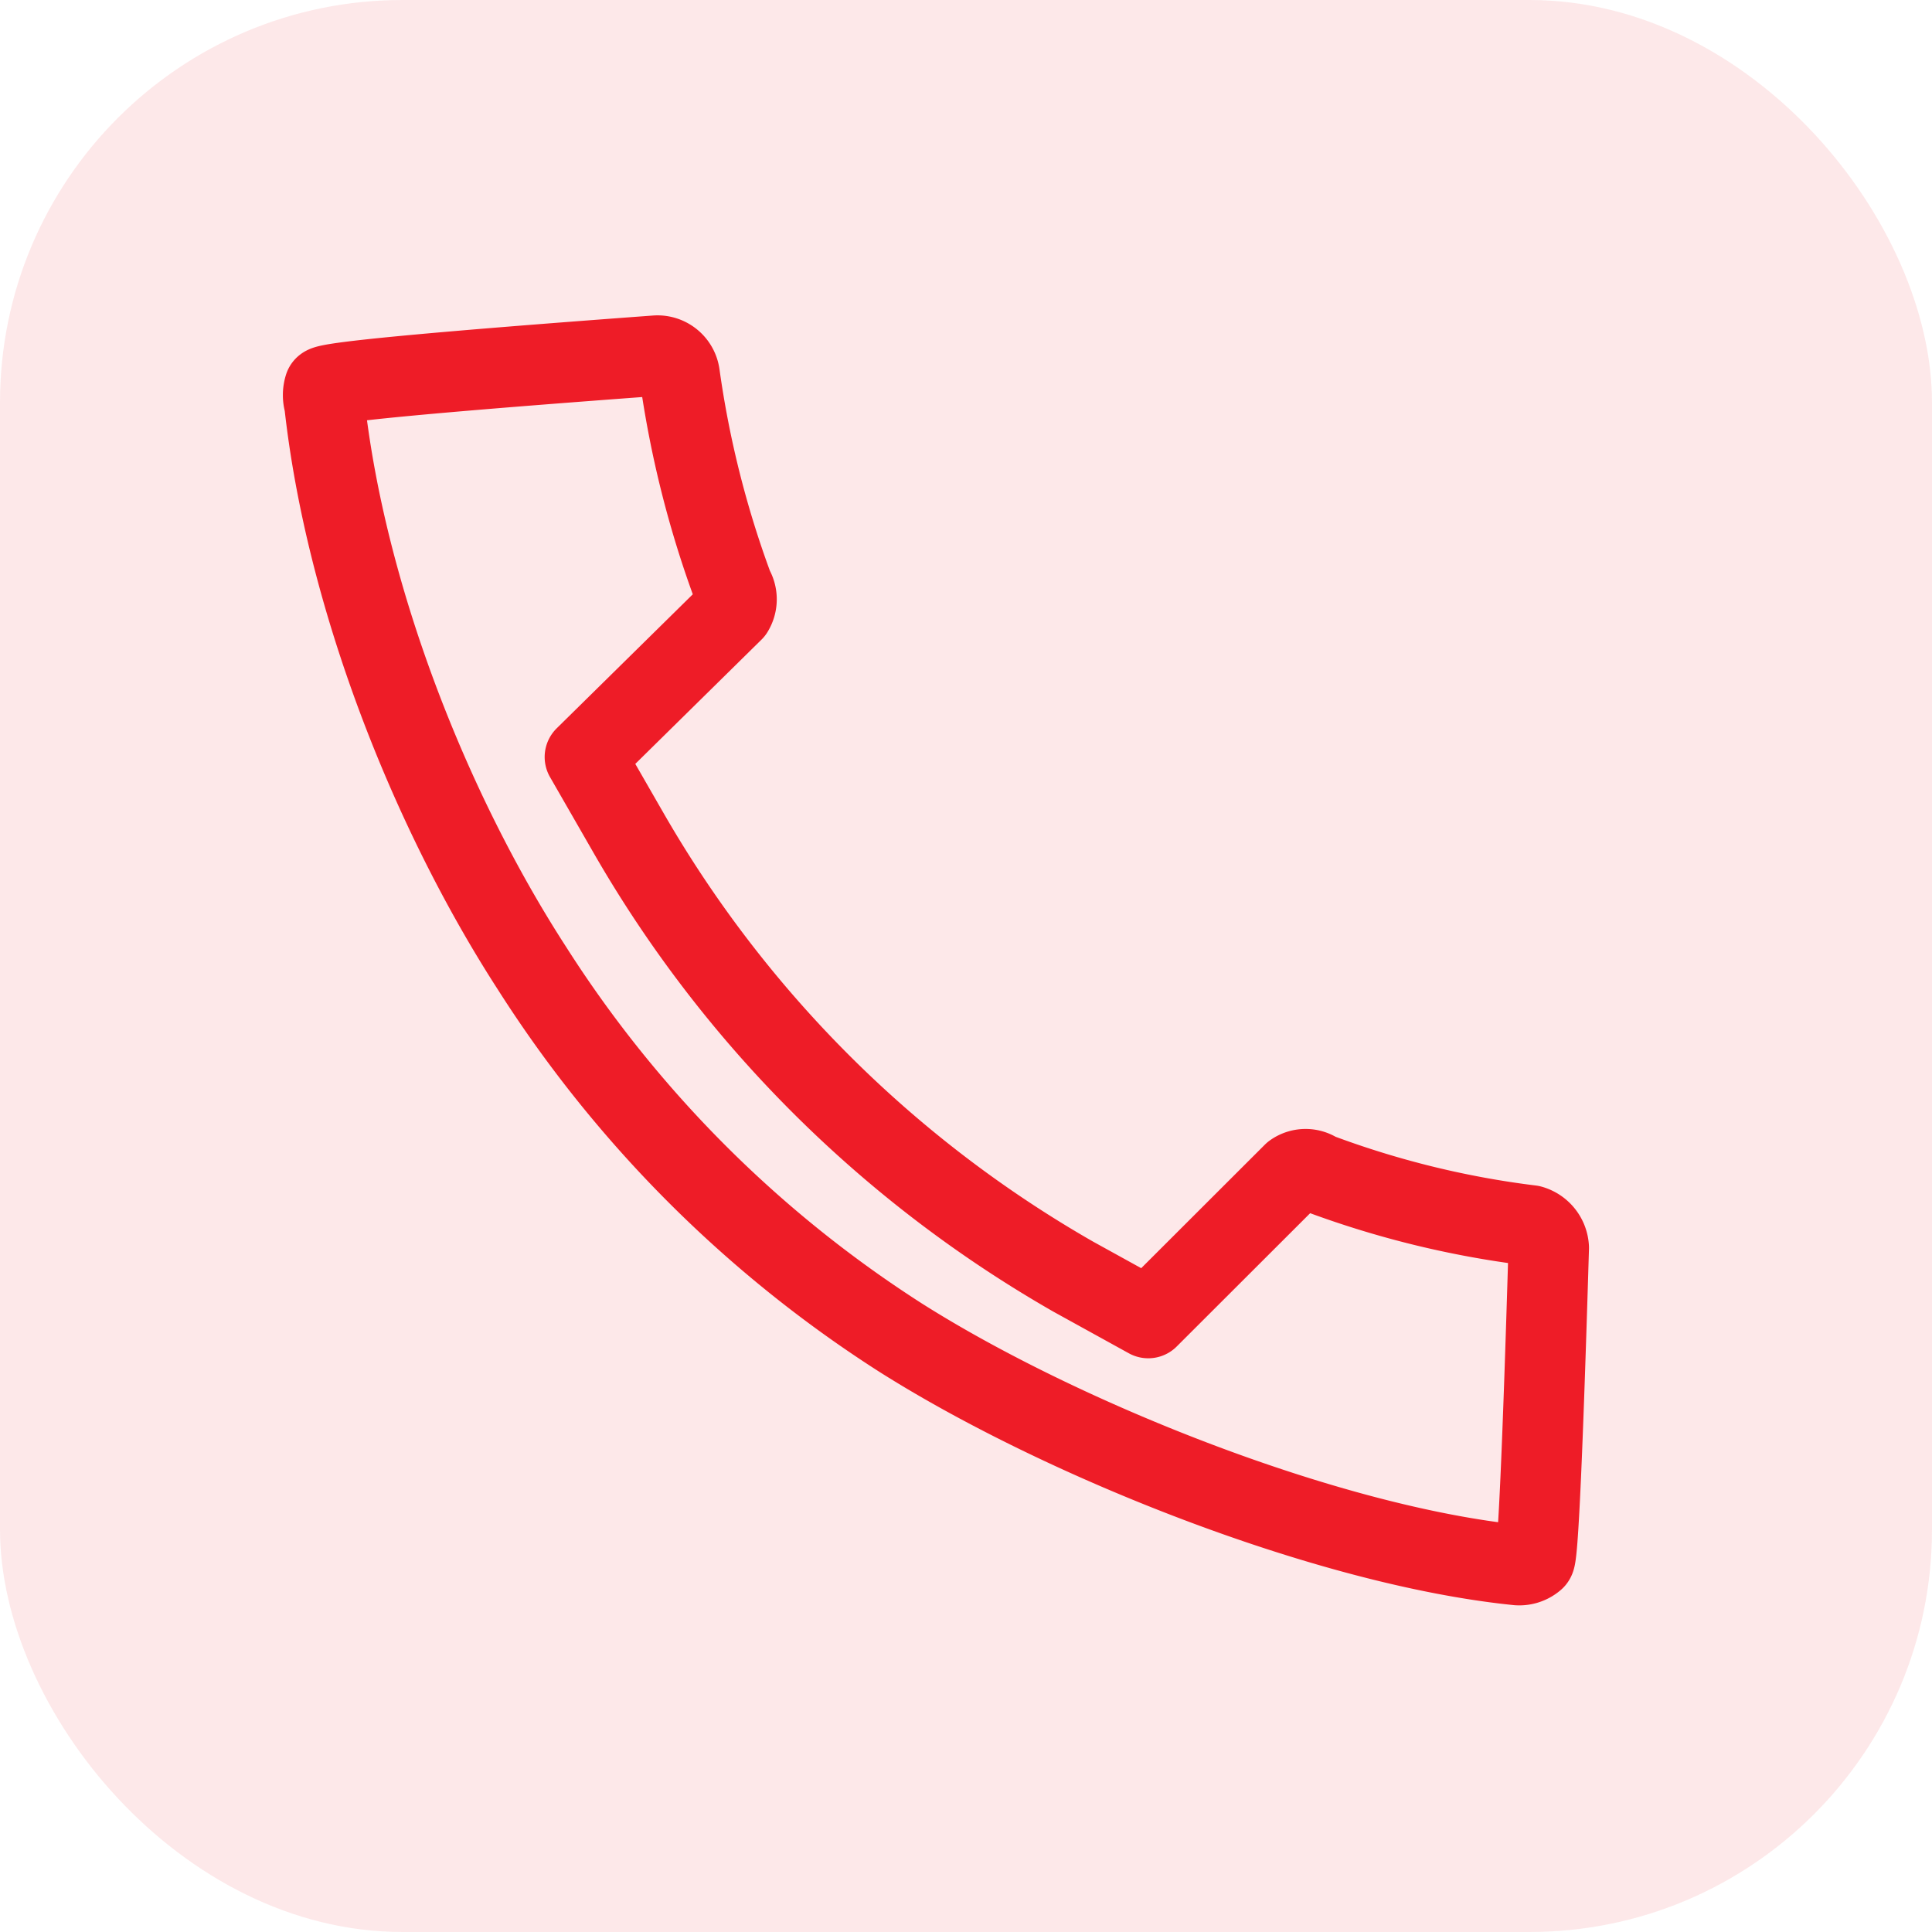
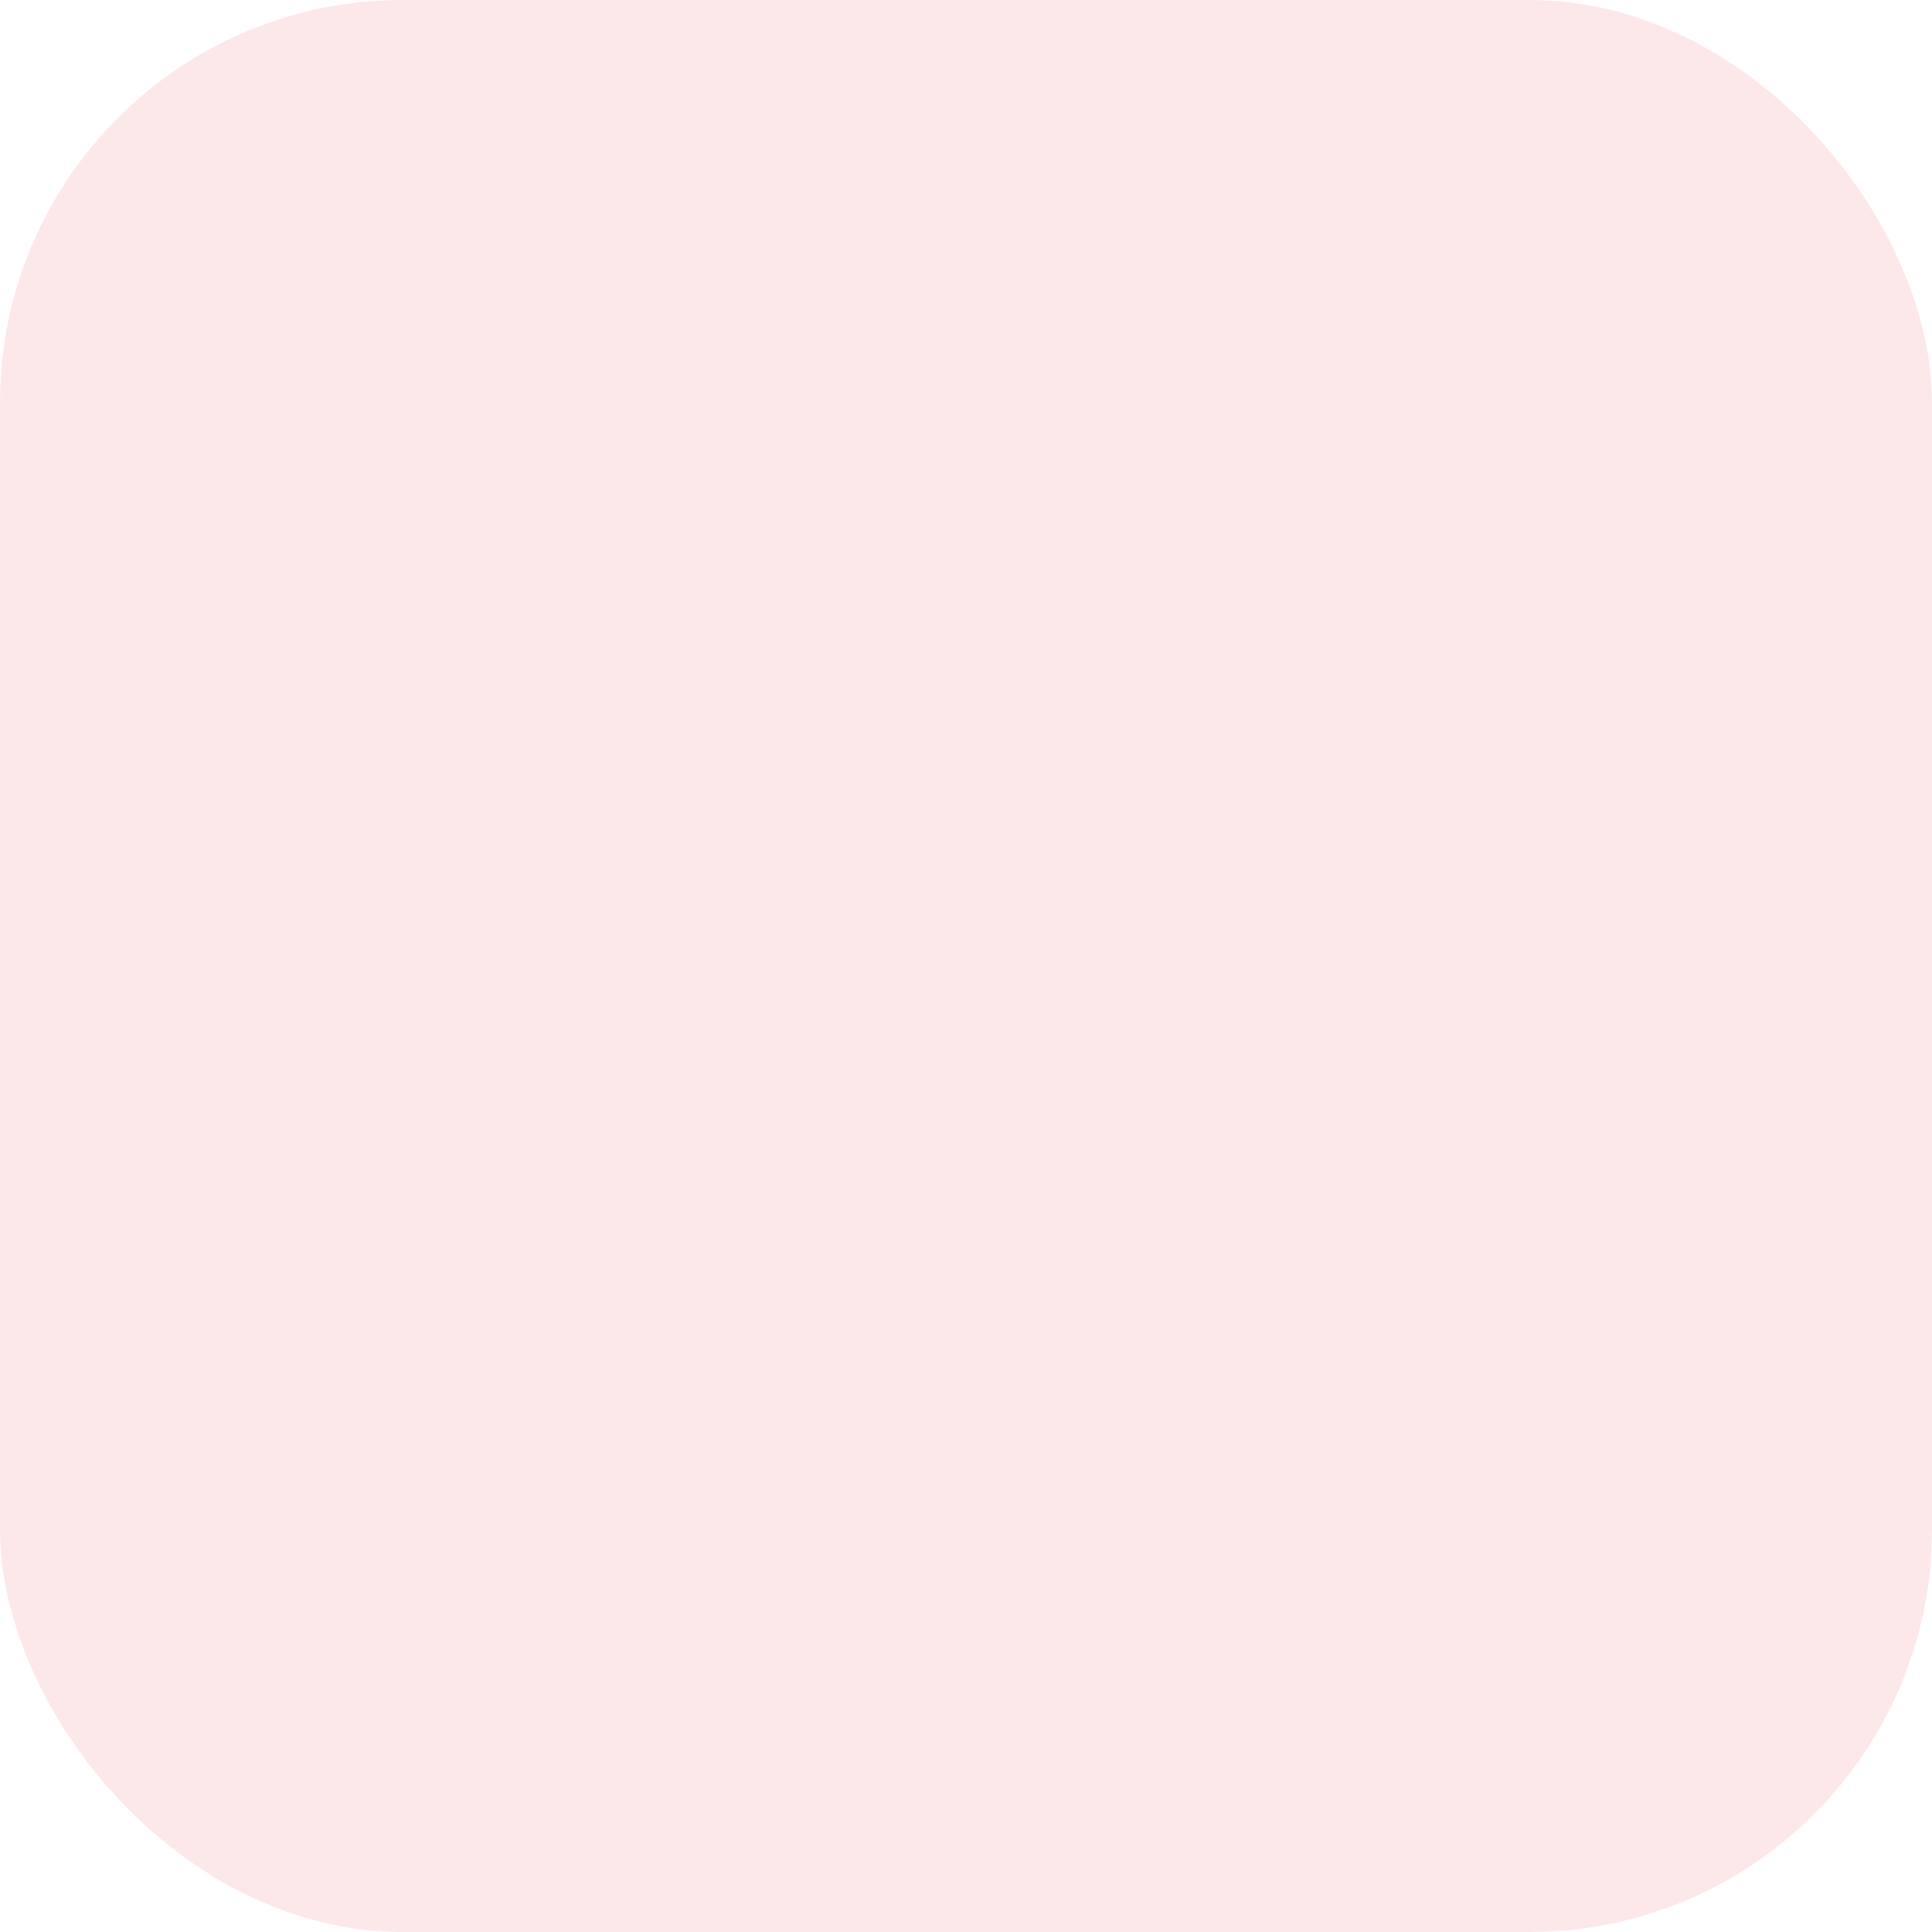
<svg xmlns="http://www.w3.org/2000/svg" width="24" height="24" viewBox="0 0 24 24">
  <g fill="none" fill-rule="evenodd">
    <rect fill="#EE1C27" opacity=".1" width="24" height="24" rx="5" />
-     <path d="M19.063 19.372a.291.291 0 0 1-.208.07c-2.355-.238-5.67-1.56-7.67-2.827A15.02 15.02 0 0 1 6.61 12.03c-1.29-1.994-2.321-4.657-2.58-7.018a.346.346 0 0 1 0-.208c.046-.058 1.42-.187 4.122-.386a.277.277 0 0 1 .29.235c.126.904.349 1.791.666 2.646a.277.277 0 0 1 0 .291L7.266 9.404l.526.915a14.91 14.91 0 0 0 5.544 5.542l.928.512 1.802-1.8a.263.263 0 0 1 .305 0c.853.32 1.742.539 2.646.65a.305.305 0 0 1 .222.278c-.076 2.547-.134 3.837-.176 3.871z" stroke="#EE1C27" stroke-linecap="round" stroke-linejoin="round" />
  </g>
</svg>